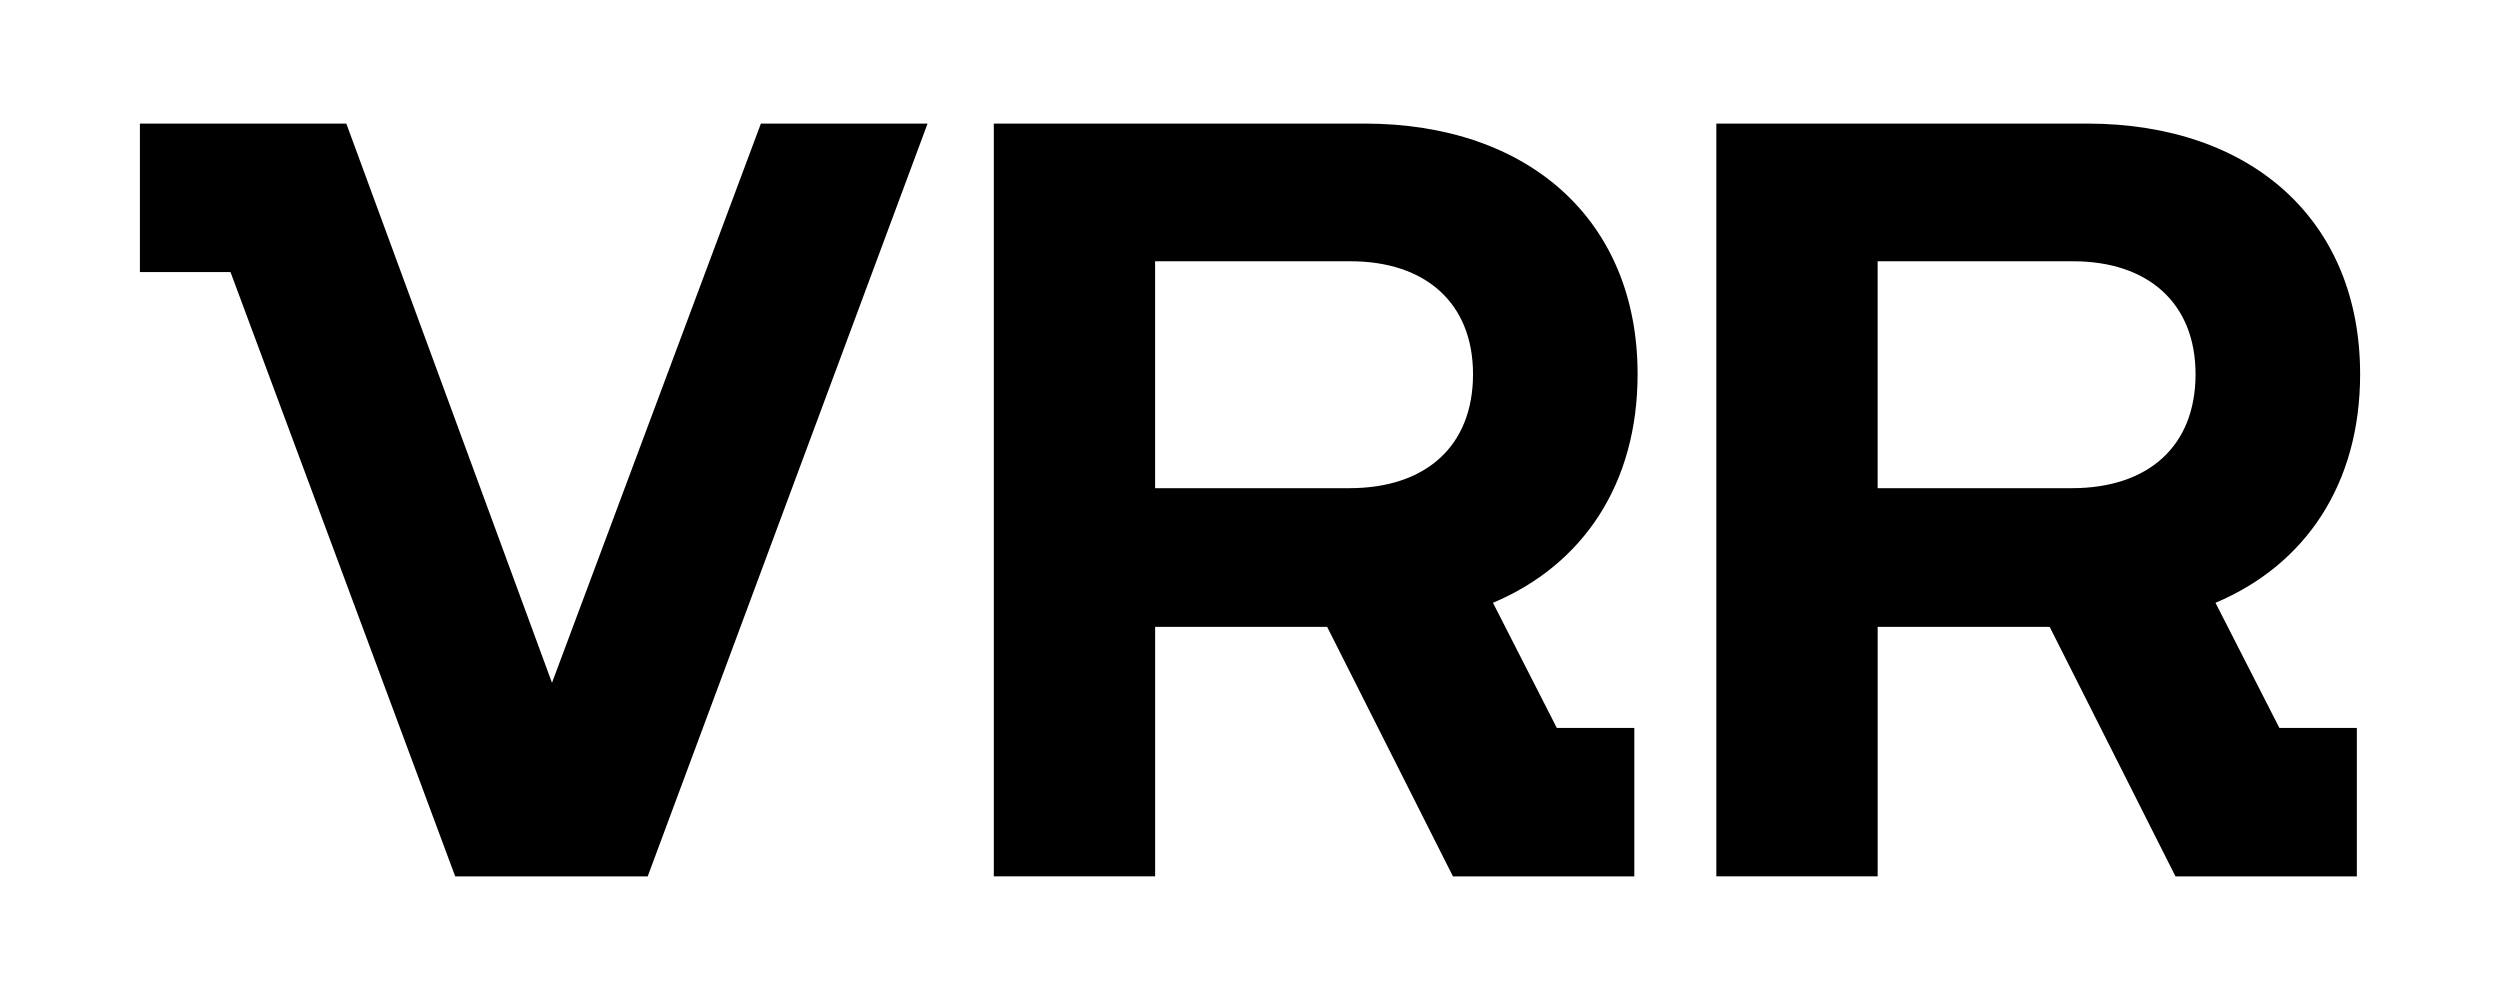
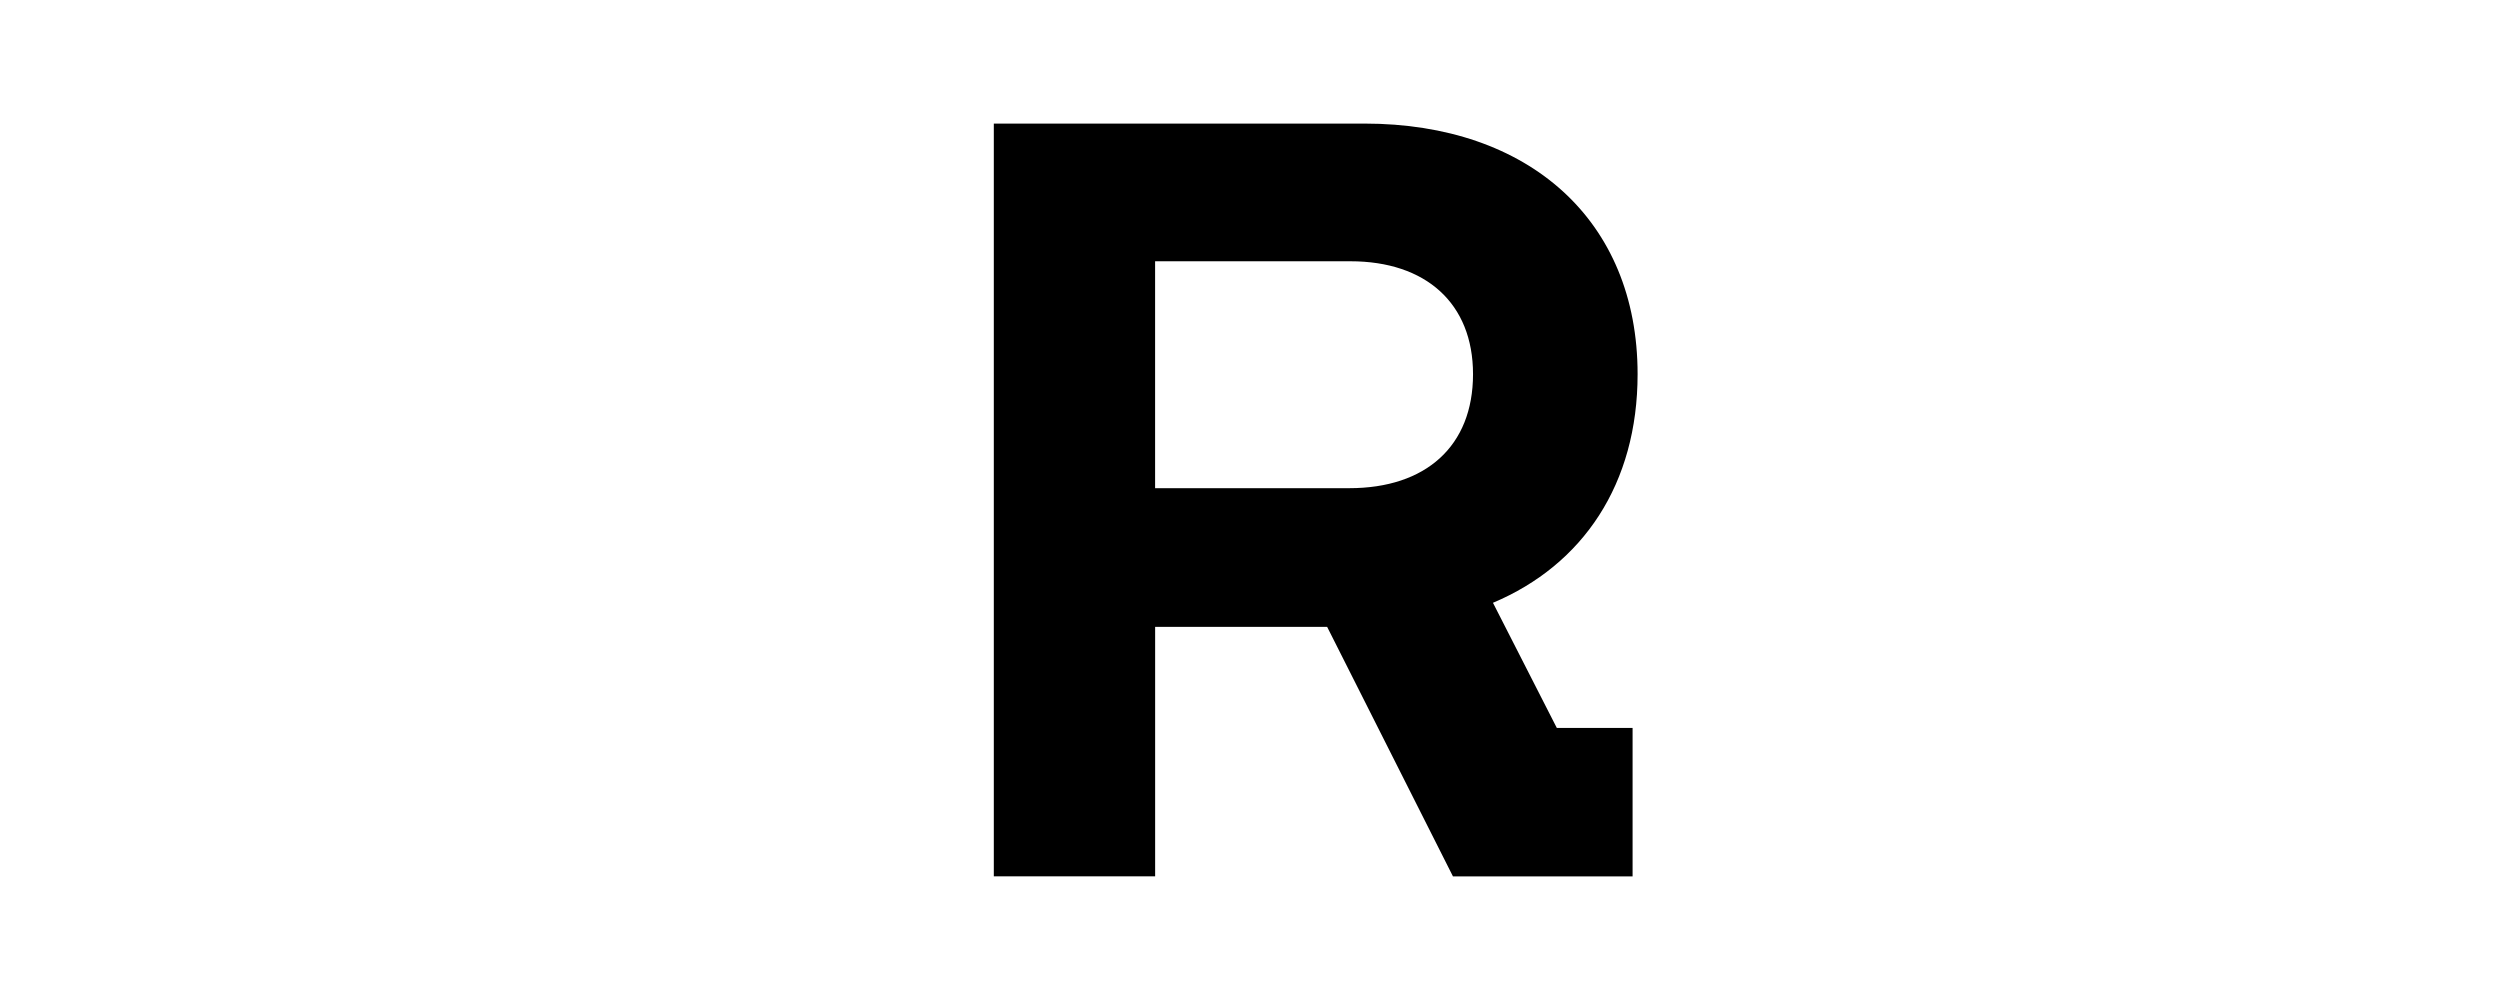
<svg xmlns="http://www.w3.org/2000/svg" version="1.1" id="Laag_1" x="0px" y="0px" viewBox="0 0 708.66 283.46" style="enable-background:new 0 0 708.66 283.46;" xml:space="preserve">
-   <path d="M423.2,170.87c25.56-10.77,41-33.73,41-64.81c0-43.59-30.79-71.03-77.43-71.03H281.71v139.73v73.65h45.73V177.7h48.76  l35.64,70.68l-0.02,0.04h0.05l0,0h50.91l0,0h0.49v-42.08H441.3L423.2,170.87z M327.44,74.06h55.36c21.34,0,34.75,11.89,34.75,32.01  c0,20.42-13.41,32.31-35.06,32.31h-55.06V74.06z" />
-   <polygon points="215.68,35.04 156.47,193.55 98.17,35.04 65.64,35.04 49.7,35.04 39.66,35.04 39.66,77.12 65.34,77.12   129.03,248.42 183.6,248.42 262.93,35.04 " />
-   <path d="M628.01,170.87c25.56-10.77,41-33.73,41-64.81c0-43.59-30.79-71.03-77.43-71.03H486.52v139.73v73.65h45.73V177.7h48.76  l35.64,70.68l-0.02,0.04h0.05l0,0h50.91l0,0h0.49v-42.08h-21.96L628.01,170.87z M532.25,74.06h55.36  c21.34,0,34.75,11.89,34.75,32.01c0,20.42-13.41,32.31-35.06,32.31h-55.06V74.06z" />
+   <path d="M423.2,170.87c25.56-10.77,41-33.73,41-64.81c0-43.59-30.79-71.03-77.43-71.03H281.71v139.73v73.65h45.73V177.7h48.76  l35.64,70.68l-0.02,0.04h0.05l0,0h50.91l0,0v-42.08H441.3L423.2,170.87z M327.44,74.06h55.36c21.34,0,34.75,11.89,34.75,32.01  c0,20.42-13.41,32.31-35.06,32.31h-55.06V74.06z" />
</svg>